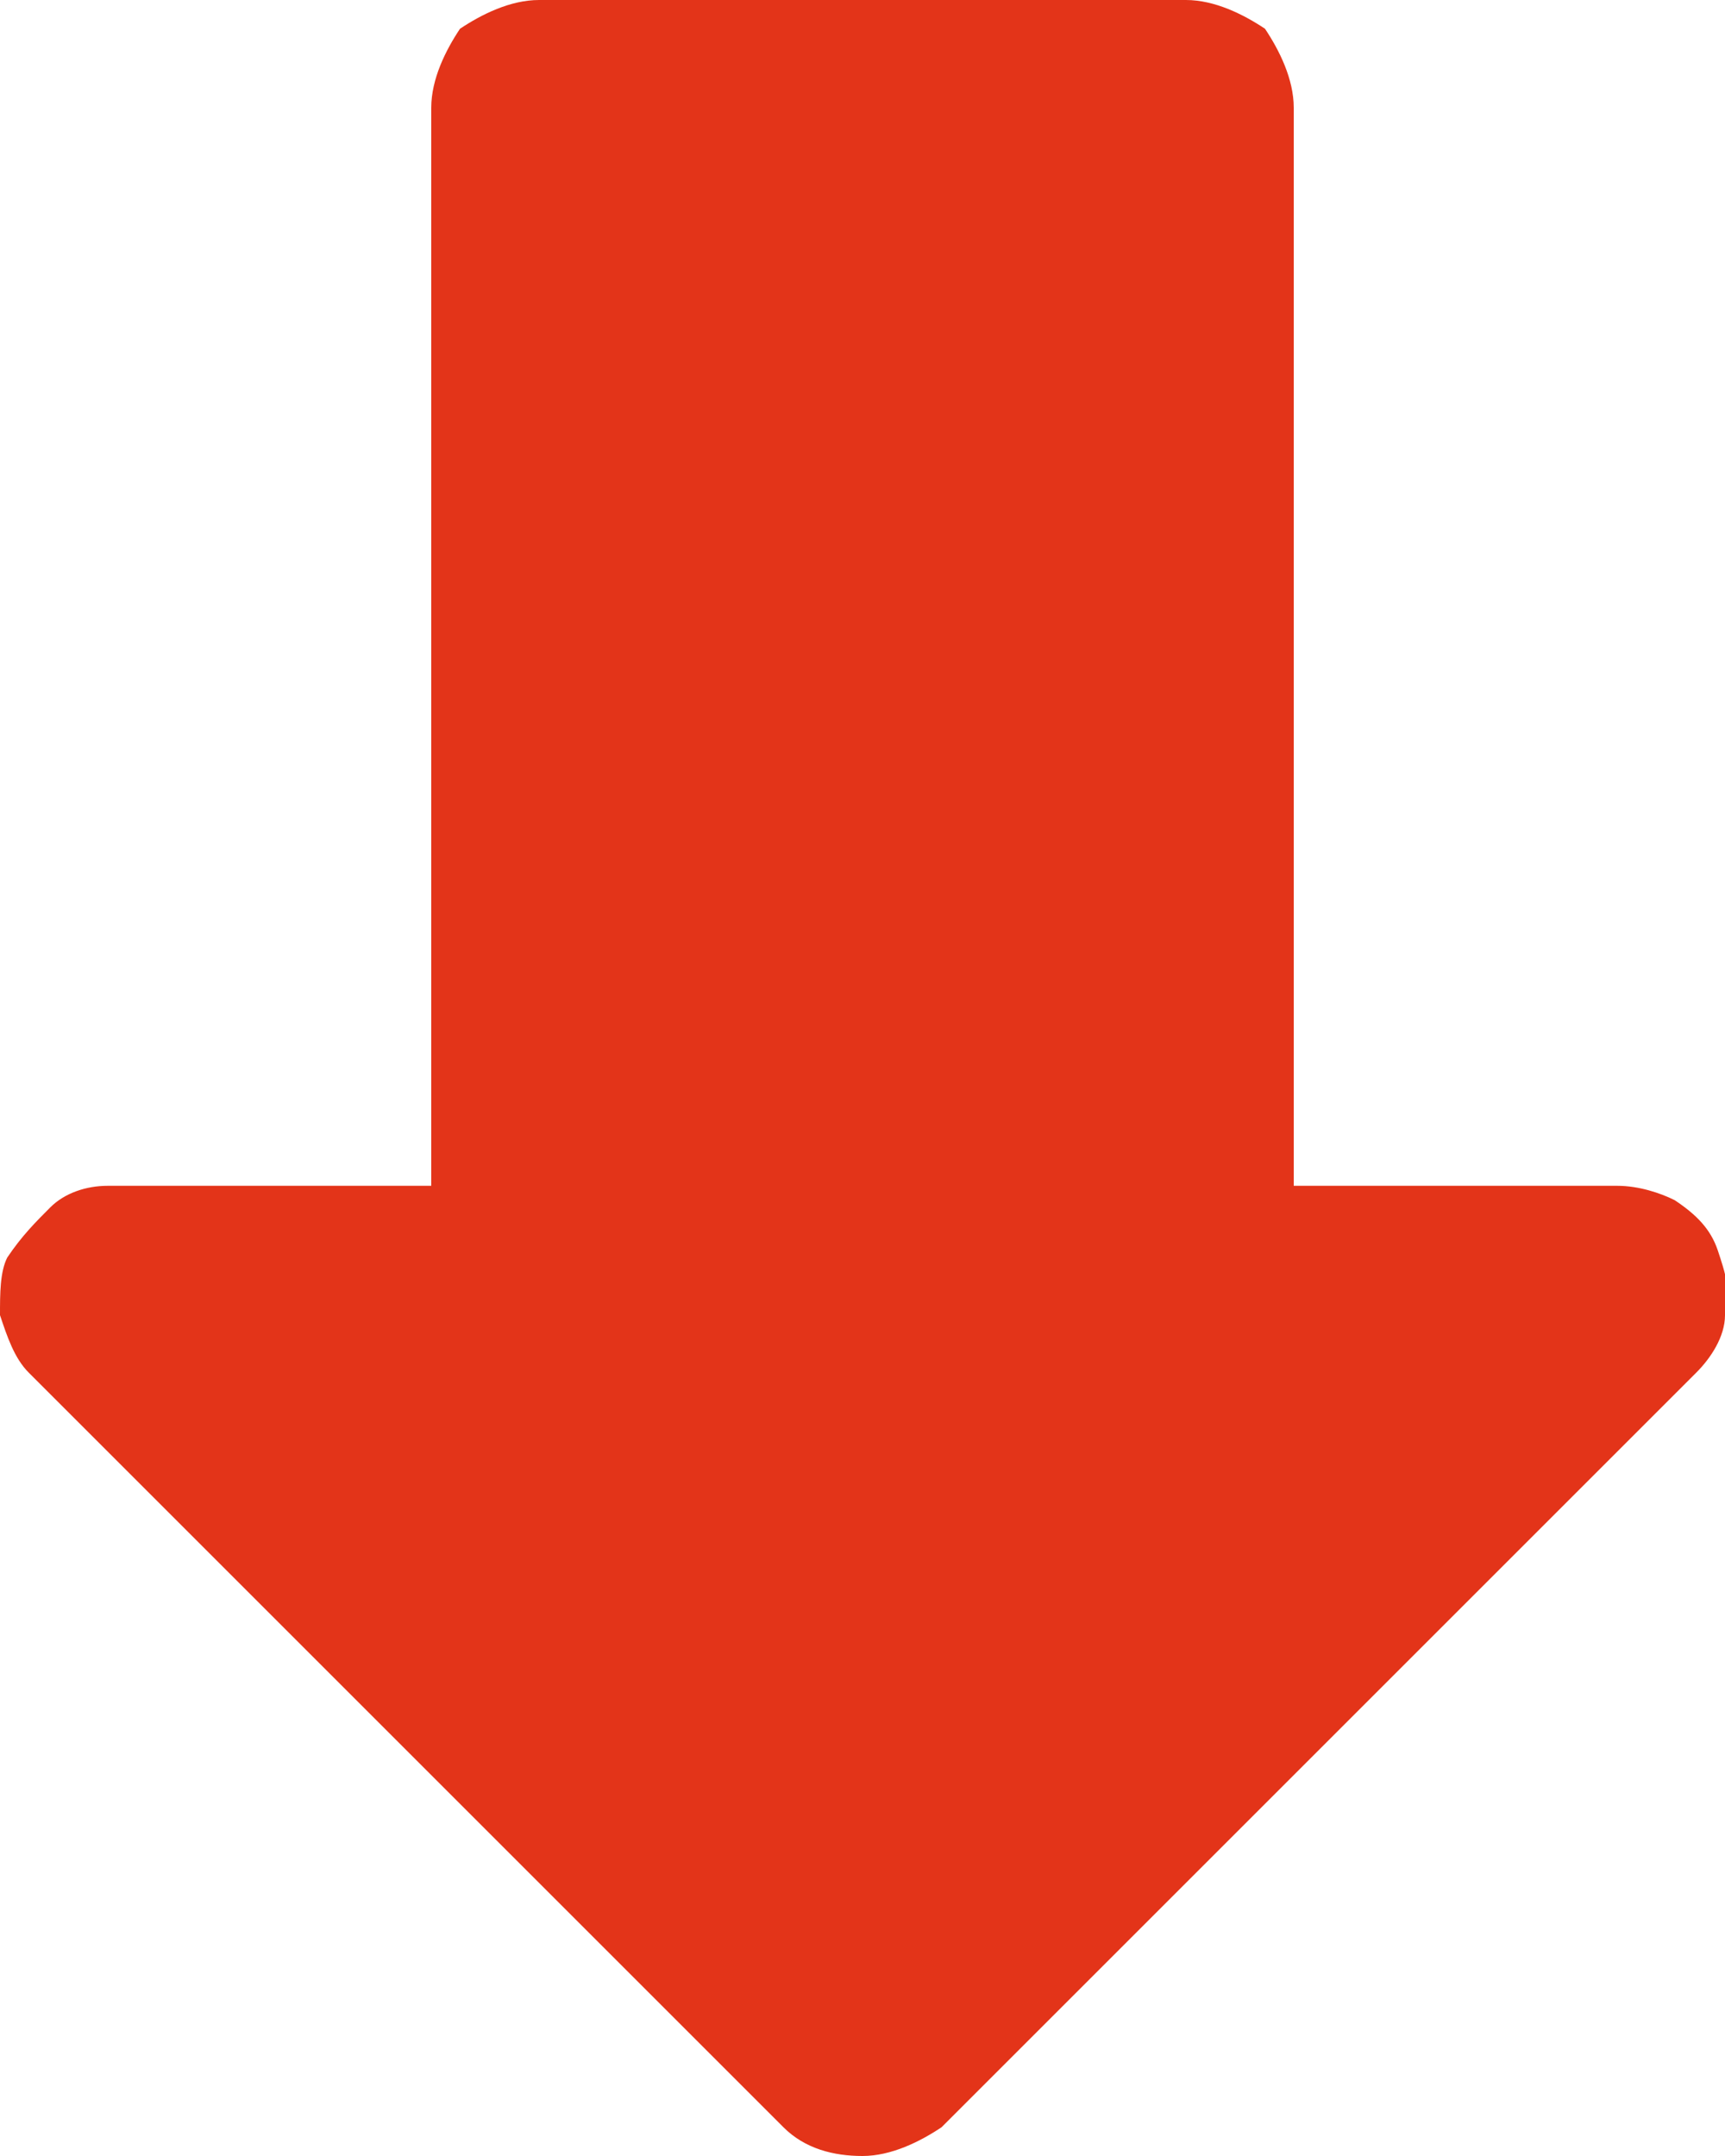
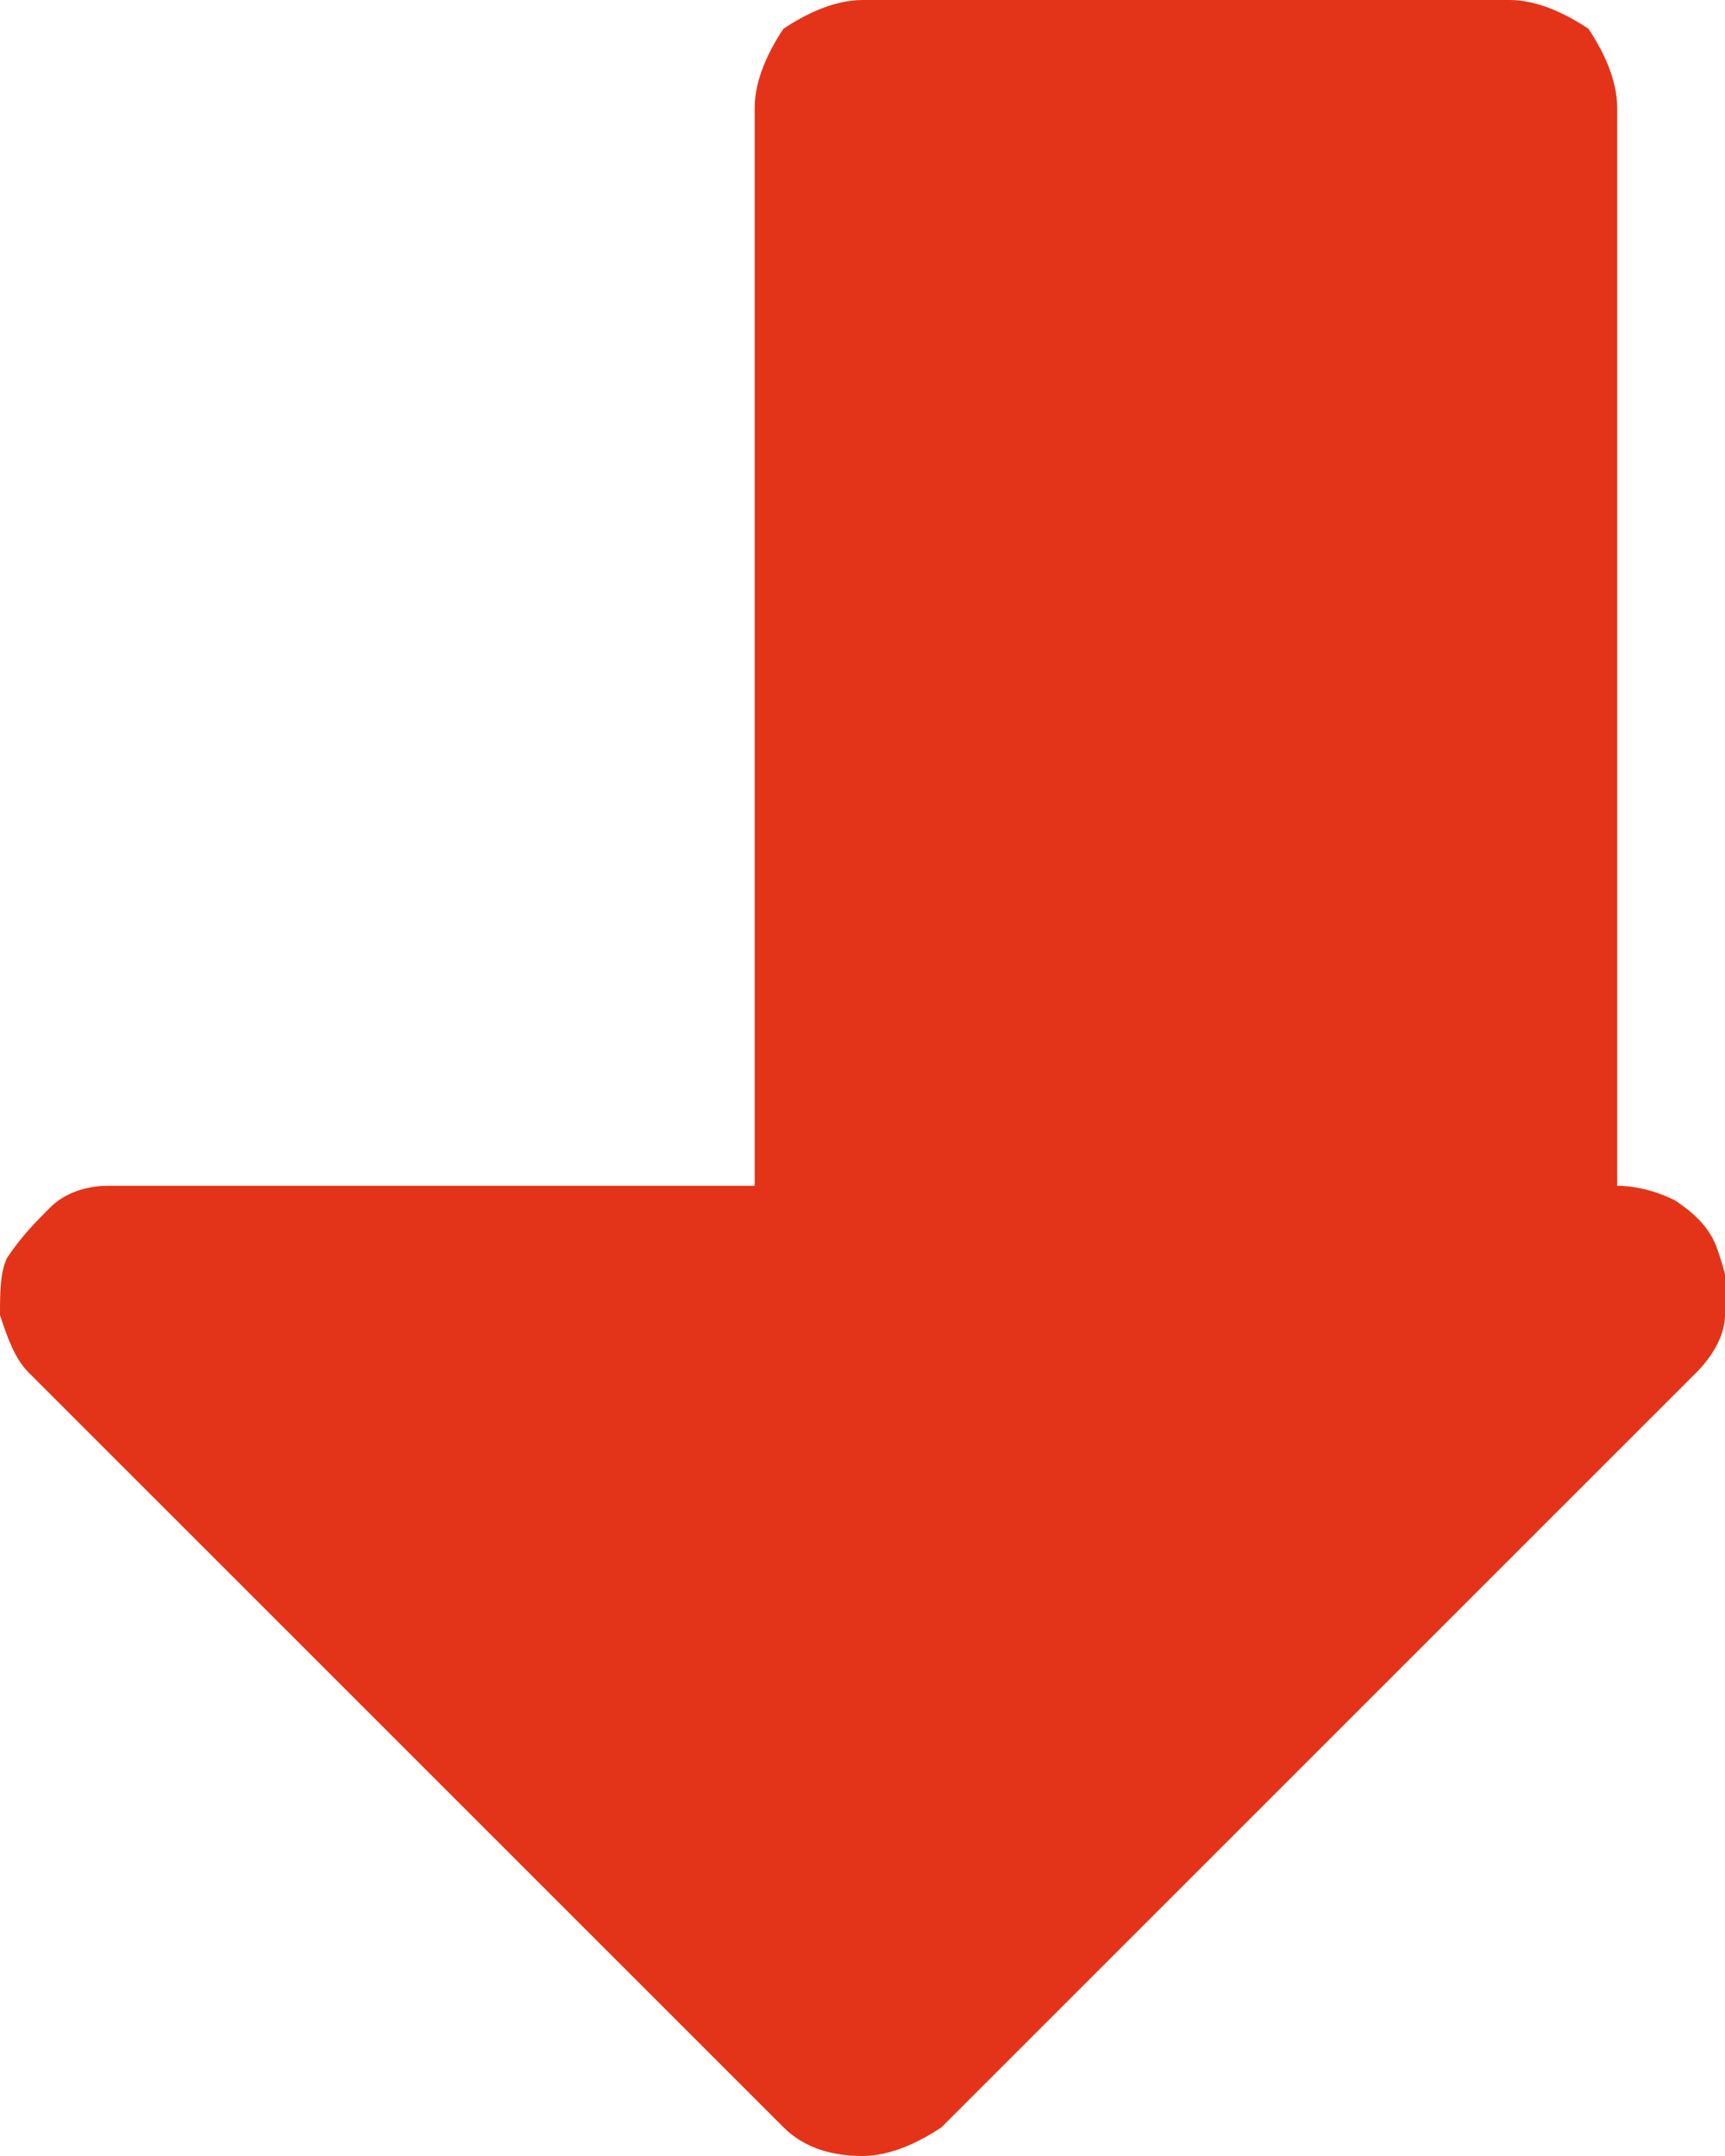
<svg xmlns="http://www.w3.org/2000/svg" xml:space="preserve" style="enable-background:new 0 0 24 30" viewBox="0 0 24 30">
-   <path d="M22.5 16.5H18v-15c0-.4-.2-.8-.4-1.1-.3-.2-.7-.4-1.1-.4h-9c-.4 0-.8.2-1.1.4-.2.3-.4.7-.4 1.1v15H1.5c-.3 0-.6.1-.8.3-.2.2-.4.4-.6.7-.1.2-.1.5-.1.8.1.3.2.6.4.8l10.5 10.5c.3.3.7.4 1.1.4s.8-.2 1.1-.4l10.5-10.5c.2-.2.4-.5.4-.8.1-.3 0-.6-.1-.9-.1-.3-.3-.5-.6-.7-.2-.1-.5-.2-.8-.2z" style="fill:#e33419" />
+   <path d="M22.5 16.5v-15c0-.4-.2-.8-.4-1.1-.3-.2-.7-.4-1.1-.4h-9c-.4 0-.8.2-1.1.4-.2.3-.4.7-.4 1.1v15H1.5c-.3 0-.6.1-.8.3-.2.2-.4.4-.6.7-.1.2-.1.5-.1.8.1.3.2.6.4.8l10.5 10.5c.3.3.7.4 1.1.4s.8-.2 1.1-.4l10.5-10.5c.2-.2.4-.5.4-.8.1-.3 0-.6-.1-.9-.1-.3-.3-.5-.6-.7-.2-.1-.5-.2-.8-.2z" style="fill:#e33419" />
</svg>